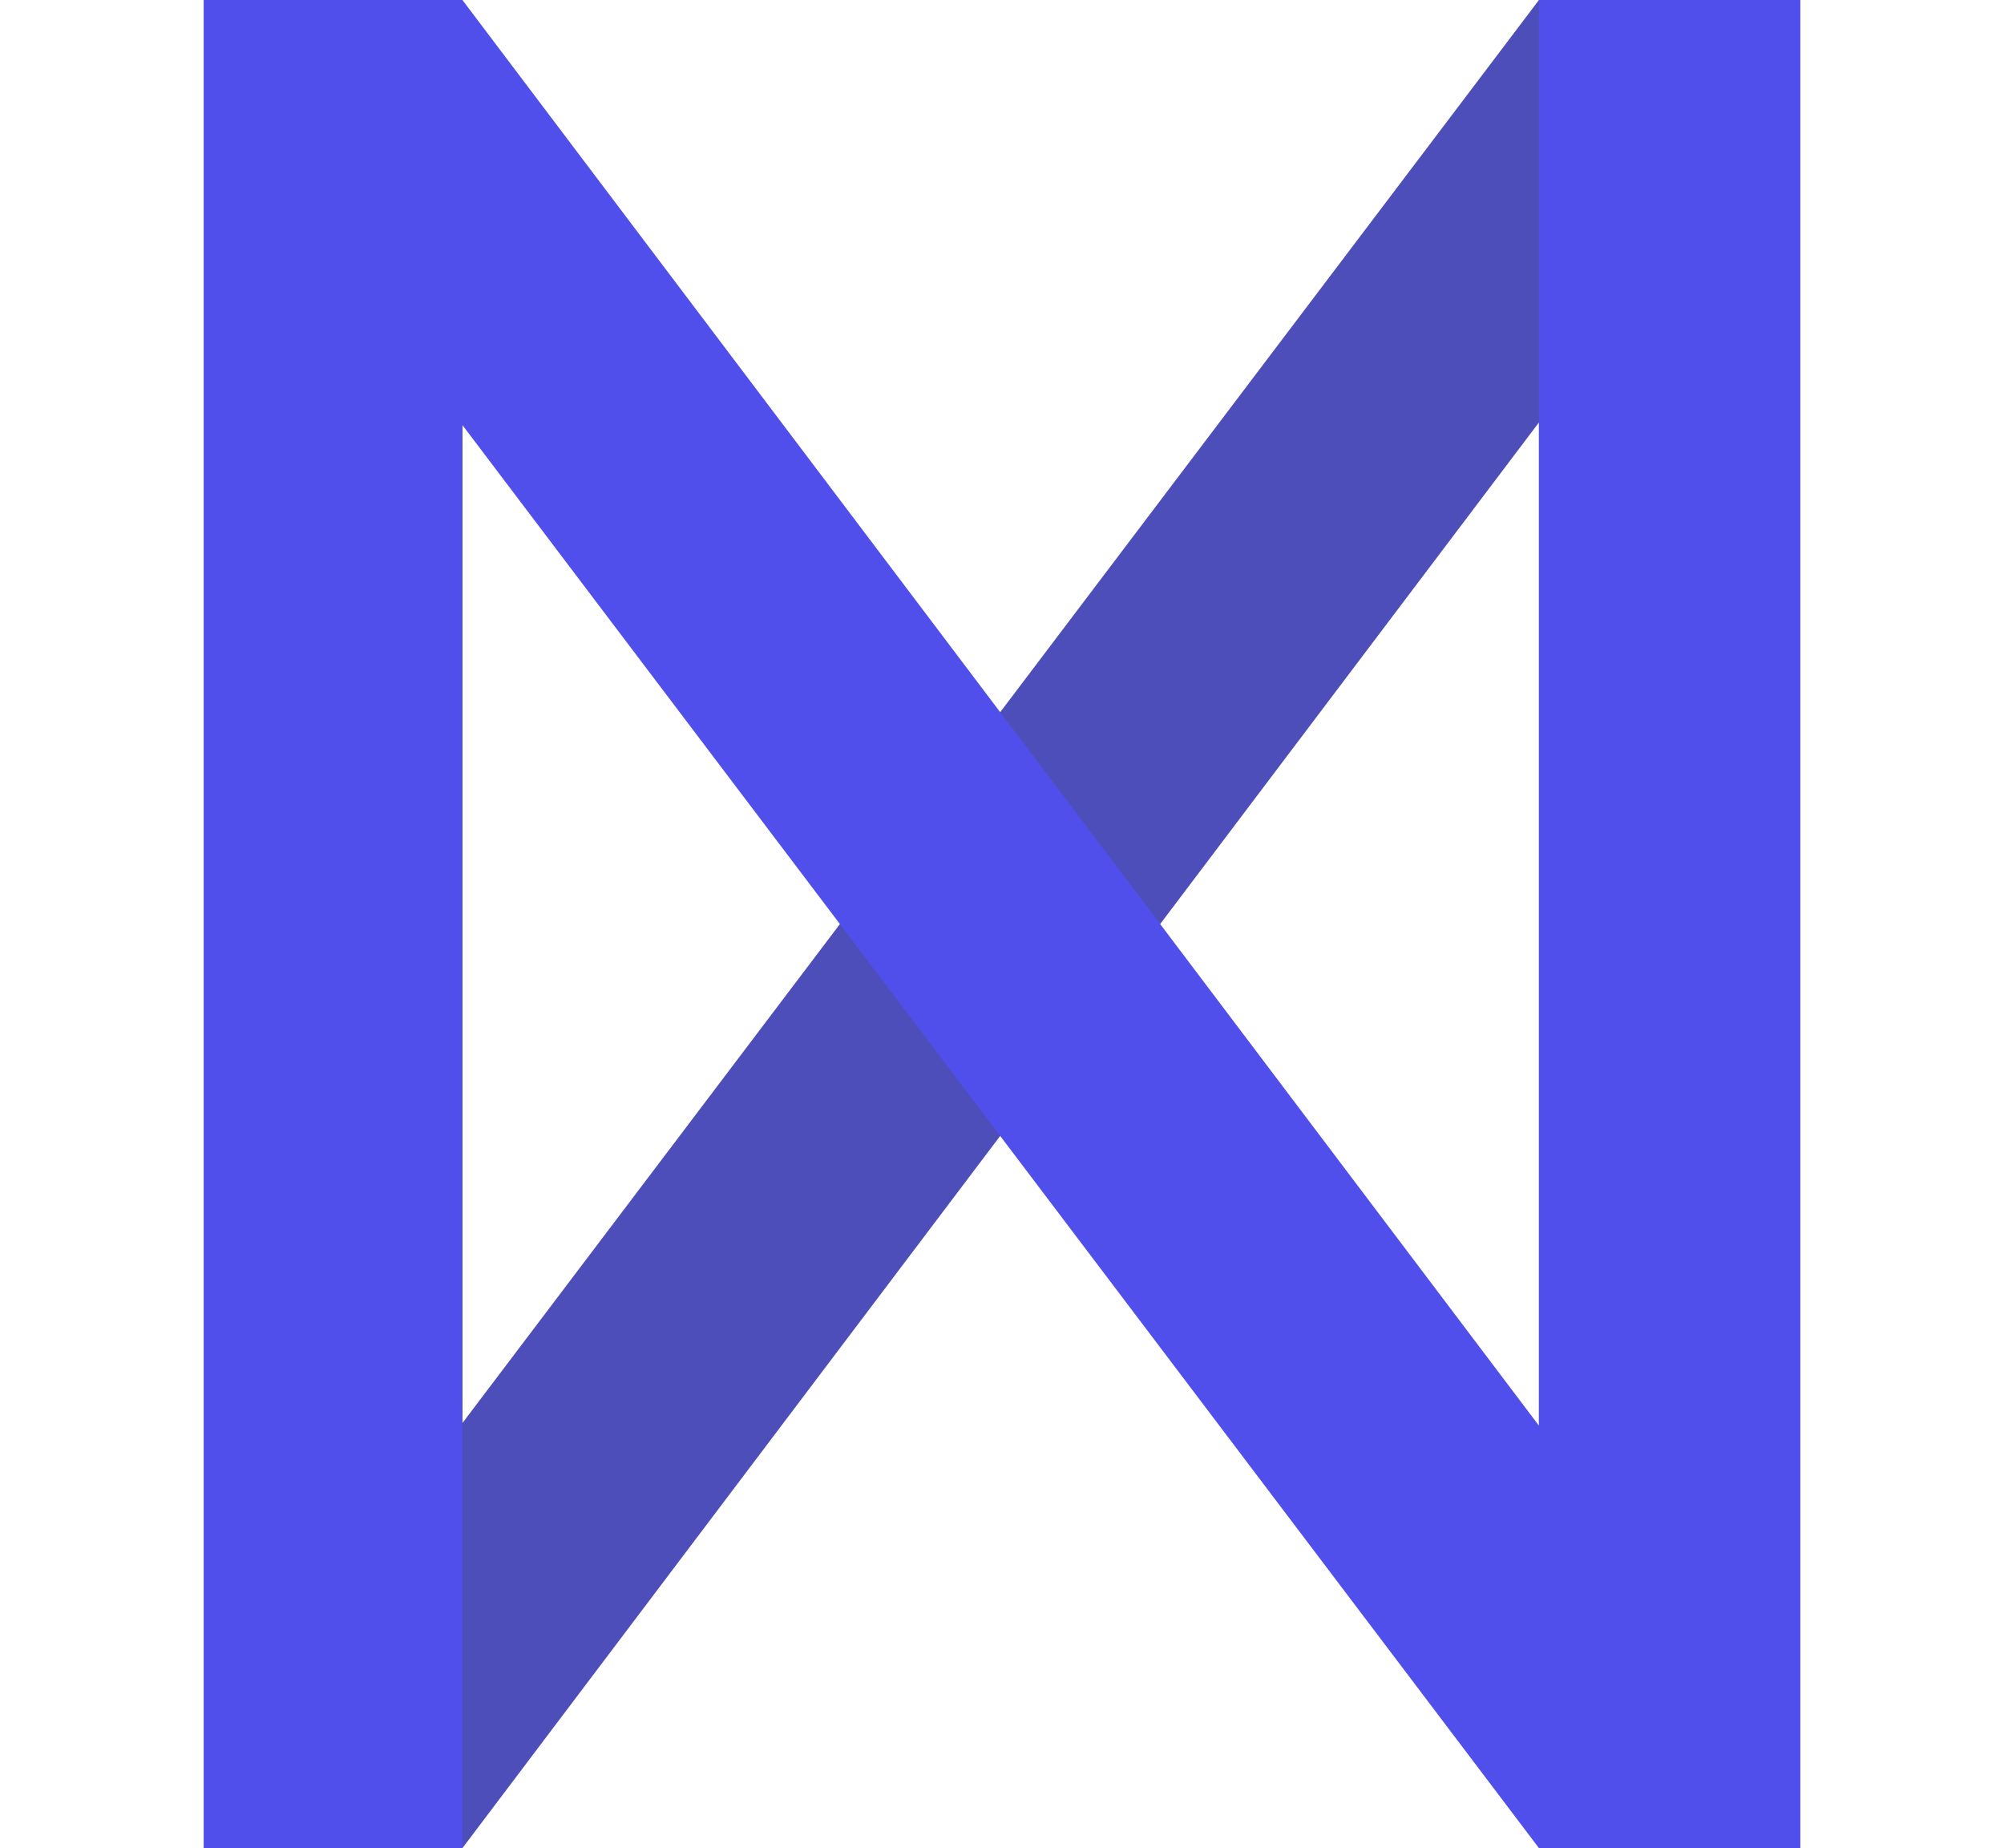
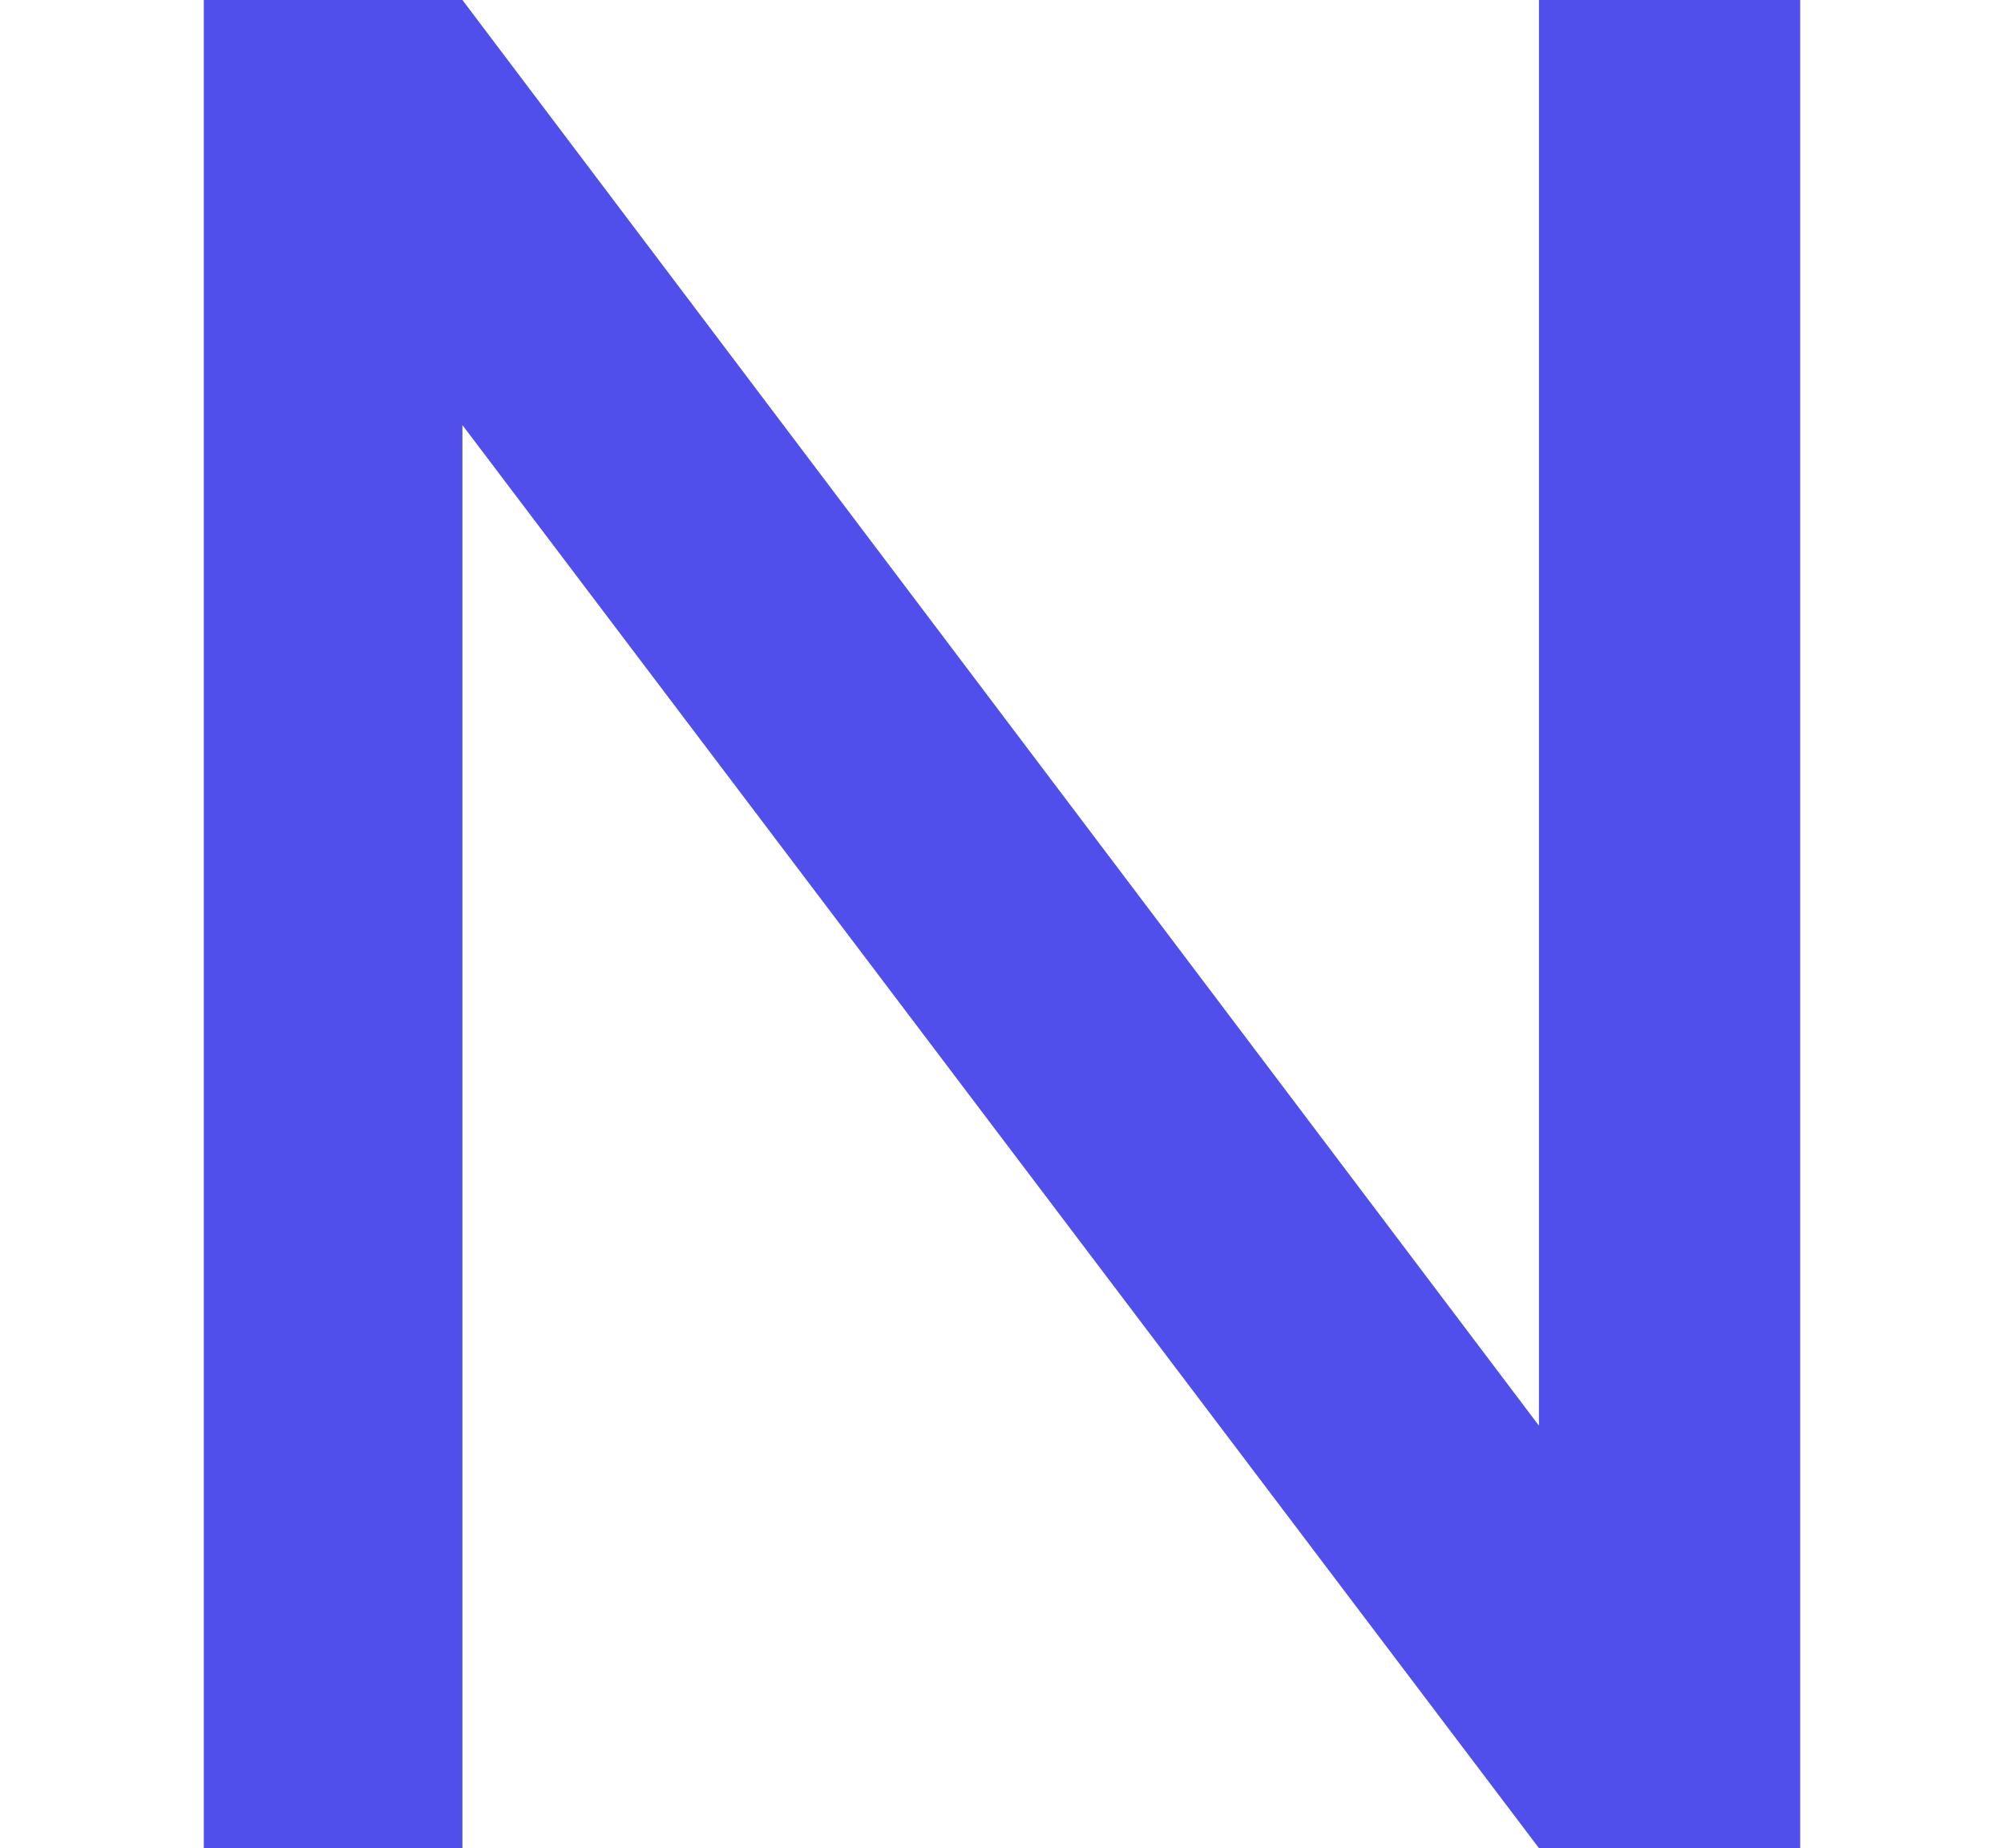
<svg xmlns="http://www.w3.org/2000/svg" width="603" height="556" viewBox="0 0 603 556" fill="none">
  <g opacity="0.7">
-     <path d="M541.668 7.2008e-05L541.668 556H463.067L463.067 127.086L139.139 556H61.332L61.332 2.998e-05L139.139 3.67878e-05L139.139 428.12L463.067 0L541.668 7.2008e-05Z" fill="#03039C" />
-     <path d="M541.668 556L541.668 7.2008e-05L463.067 0L463.067 428.914L139.139 3.67878e-05L61.332 2.998e-05L61.332 556H139.139L139.139 127.88L463.067 556H541.668Z" fill="#0504E4" />
+     <path d="M541.668 556L541.668 7.2008e-05L463.067 0L463.067 428.914L139.139 3.67878e-05L61.332 2.998e-05L61.332 556H139.139L139.139 127.88L463.067 556H541.668" fill="#0504E4" />
  </g>
</svg>